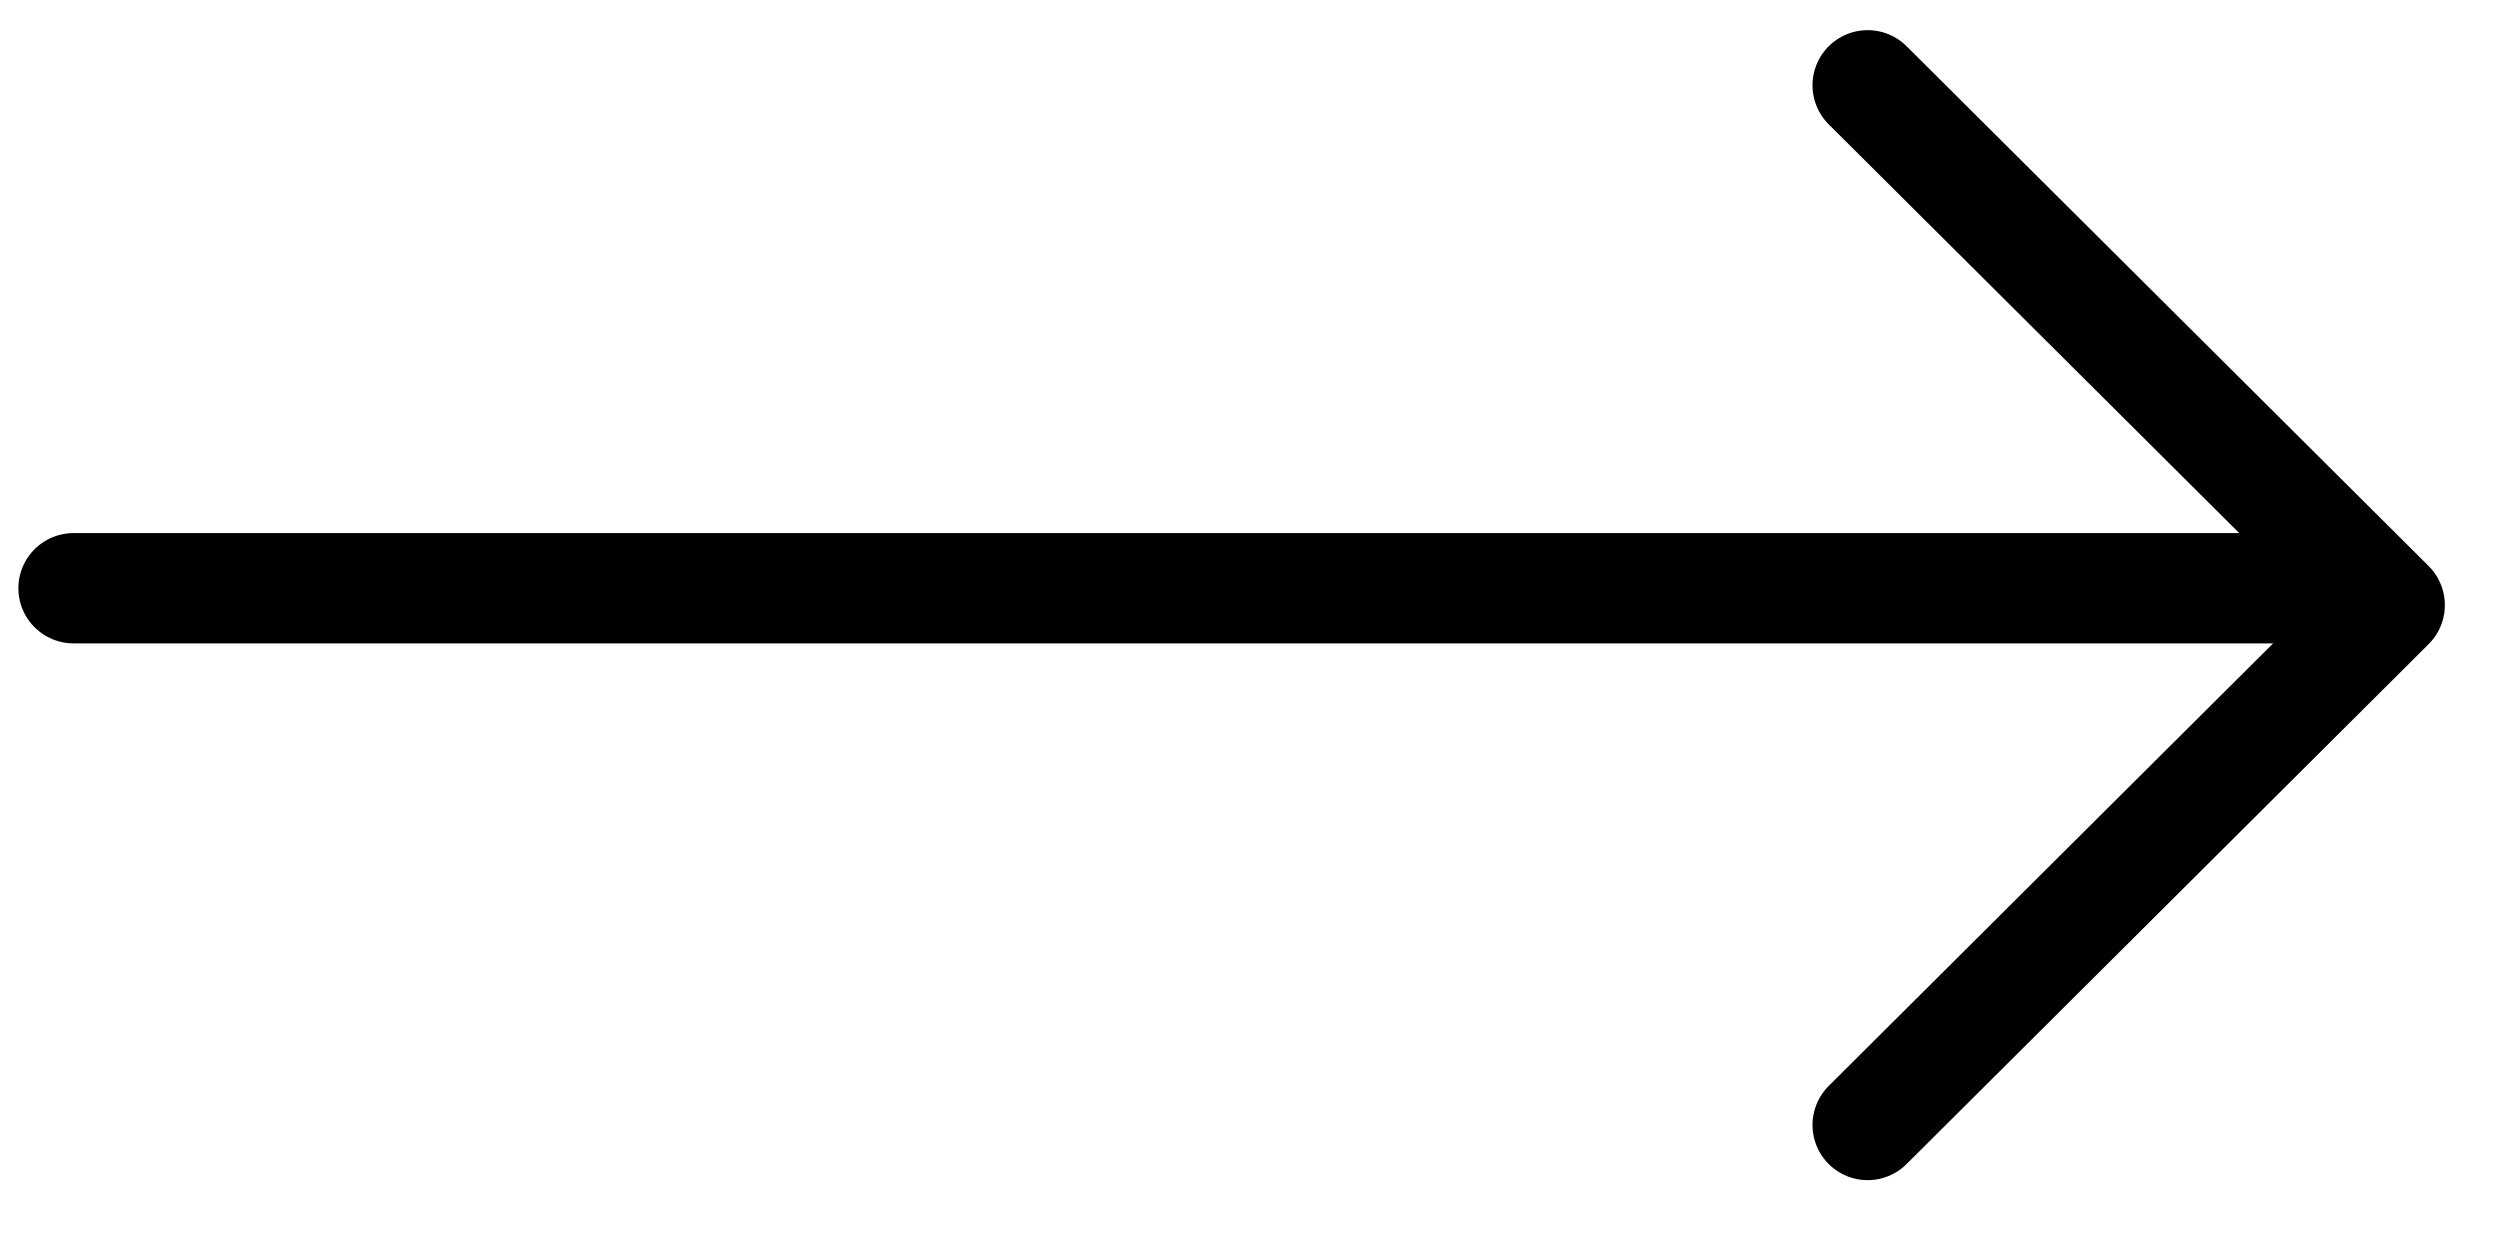
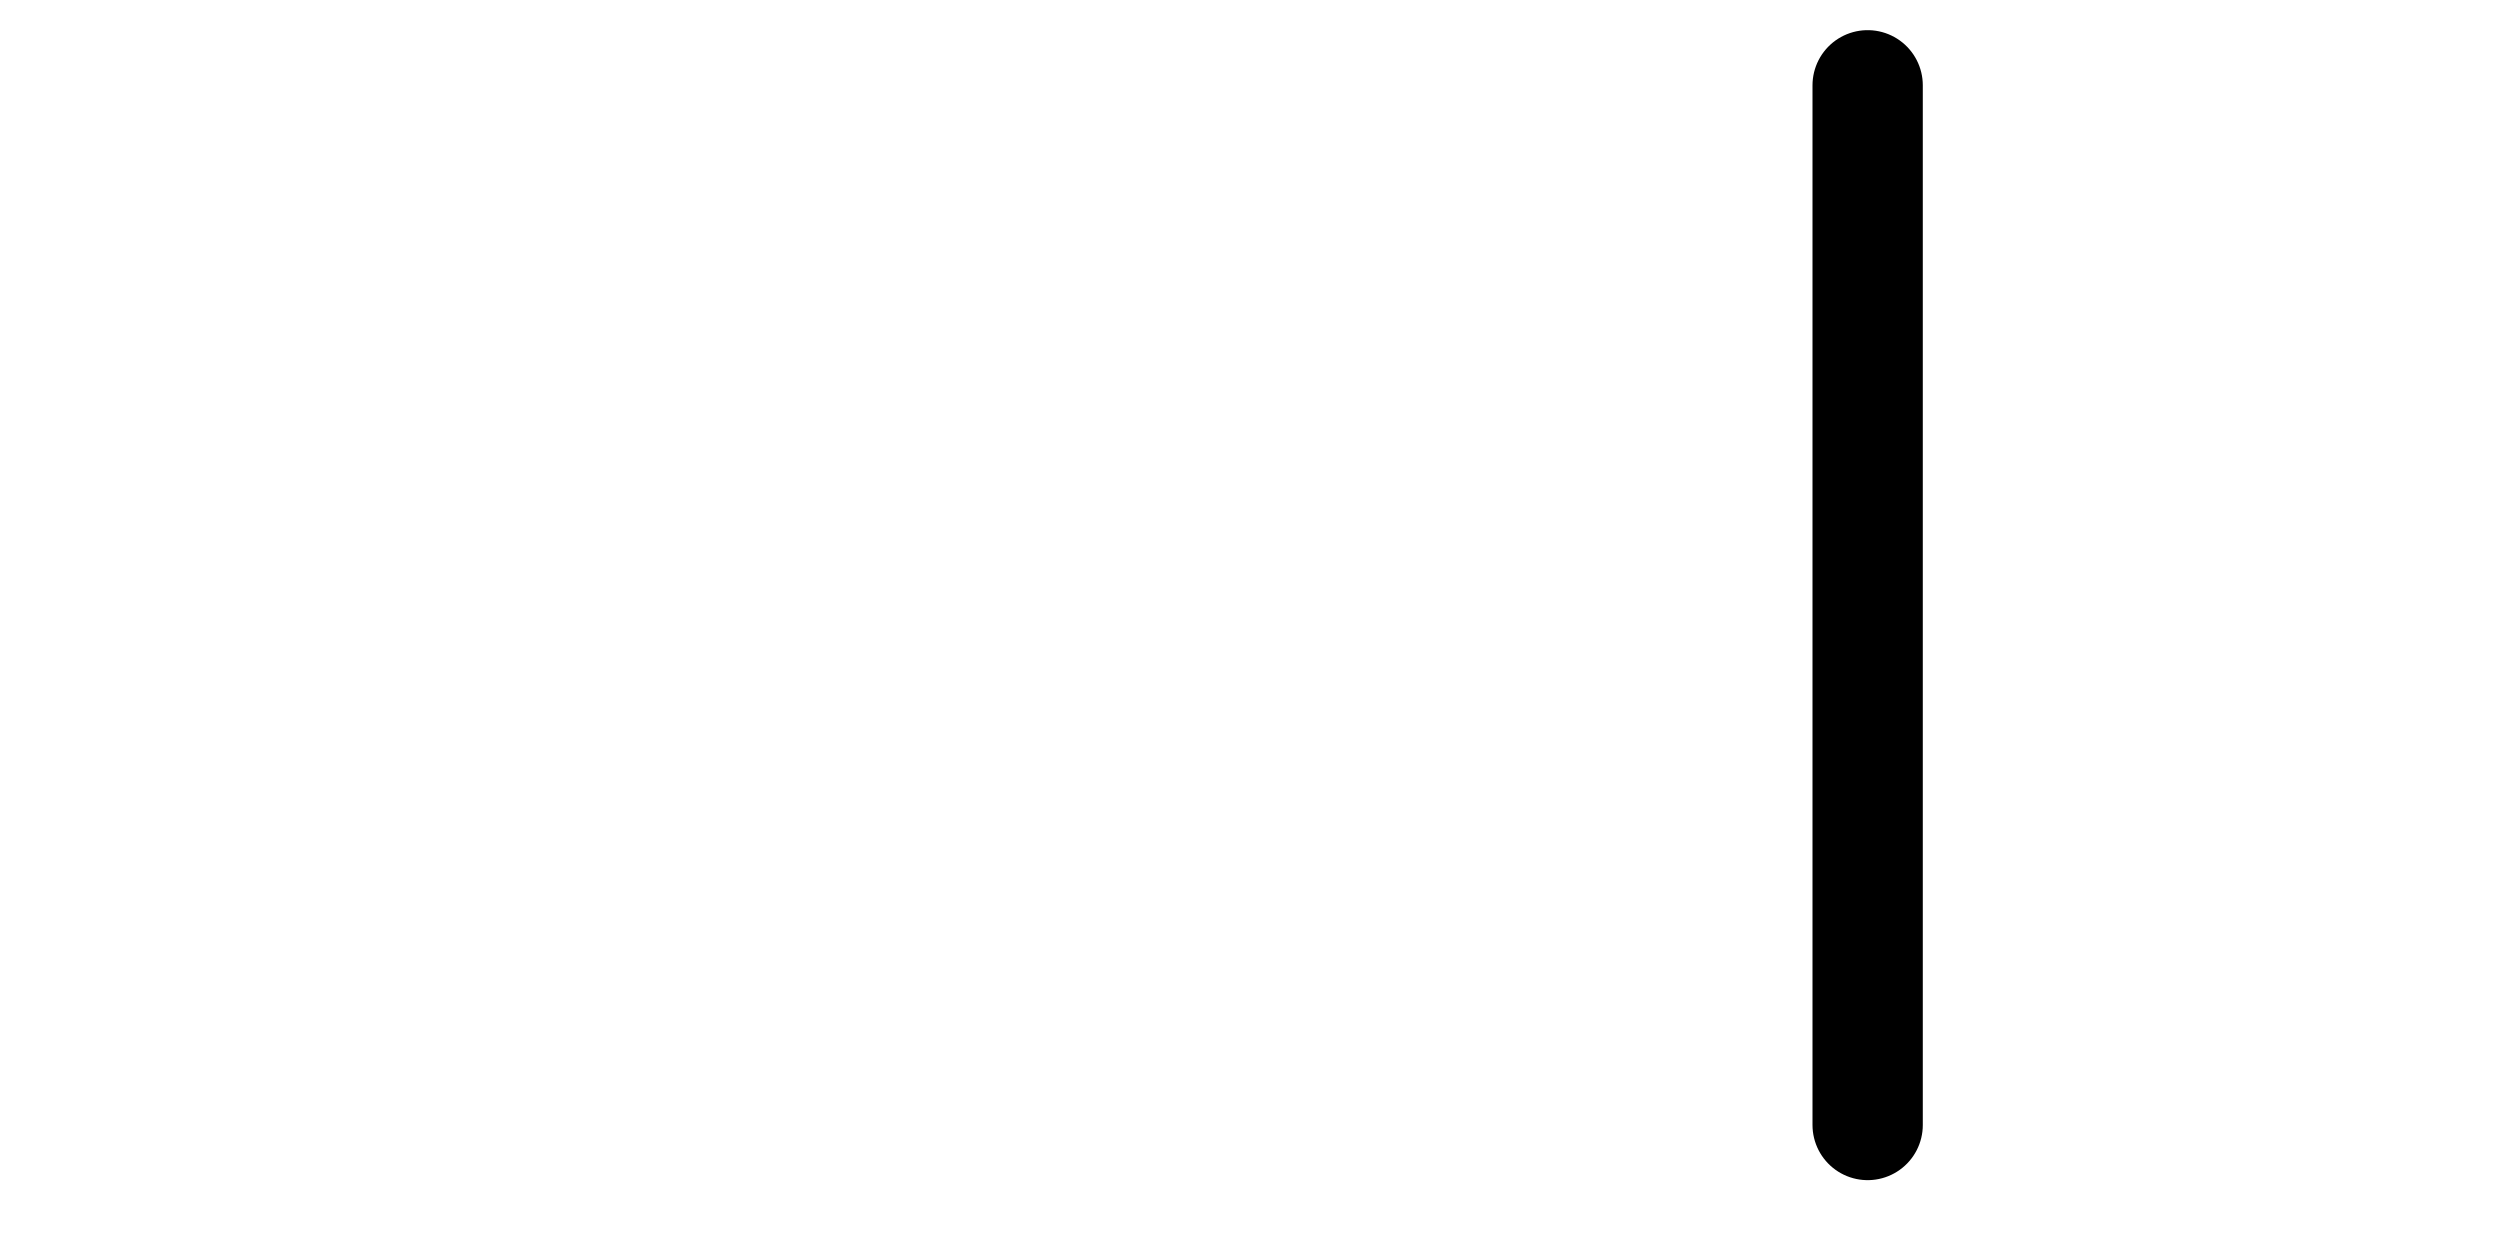
<svg xmlns="http://www.w3.org/2000/svg" width="34" height="17" viewBox="0 0 34 17" fill="none">
-   <path d="M31 8L1 8" stroke="black" stroke-width="1.5" stroke-linecap="round" stroke-linejoin="round" />
-   <path d="M25.4 1.16L32.5 8.229L25.4 15.3" stroke="black" stroke-width="1.5" stroke-linecap="round" stroke-linejoin="round" />
+   <path d="M25.4 1.16L25.4 15.3" stroke="black" stroke-width="1.5" stroke-linecap="round" stroke-linejoin="round" />
</svg>